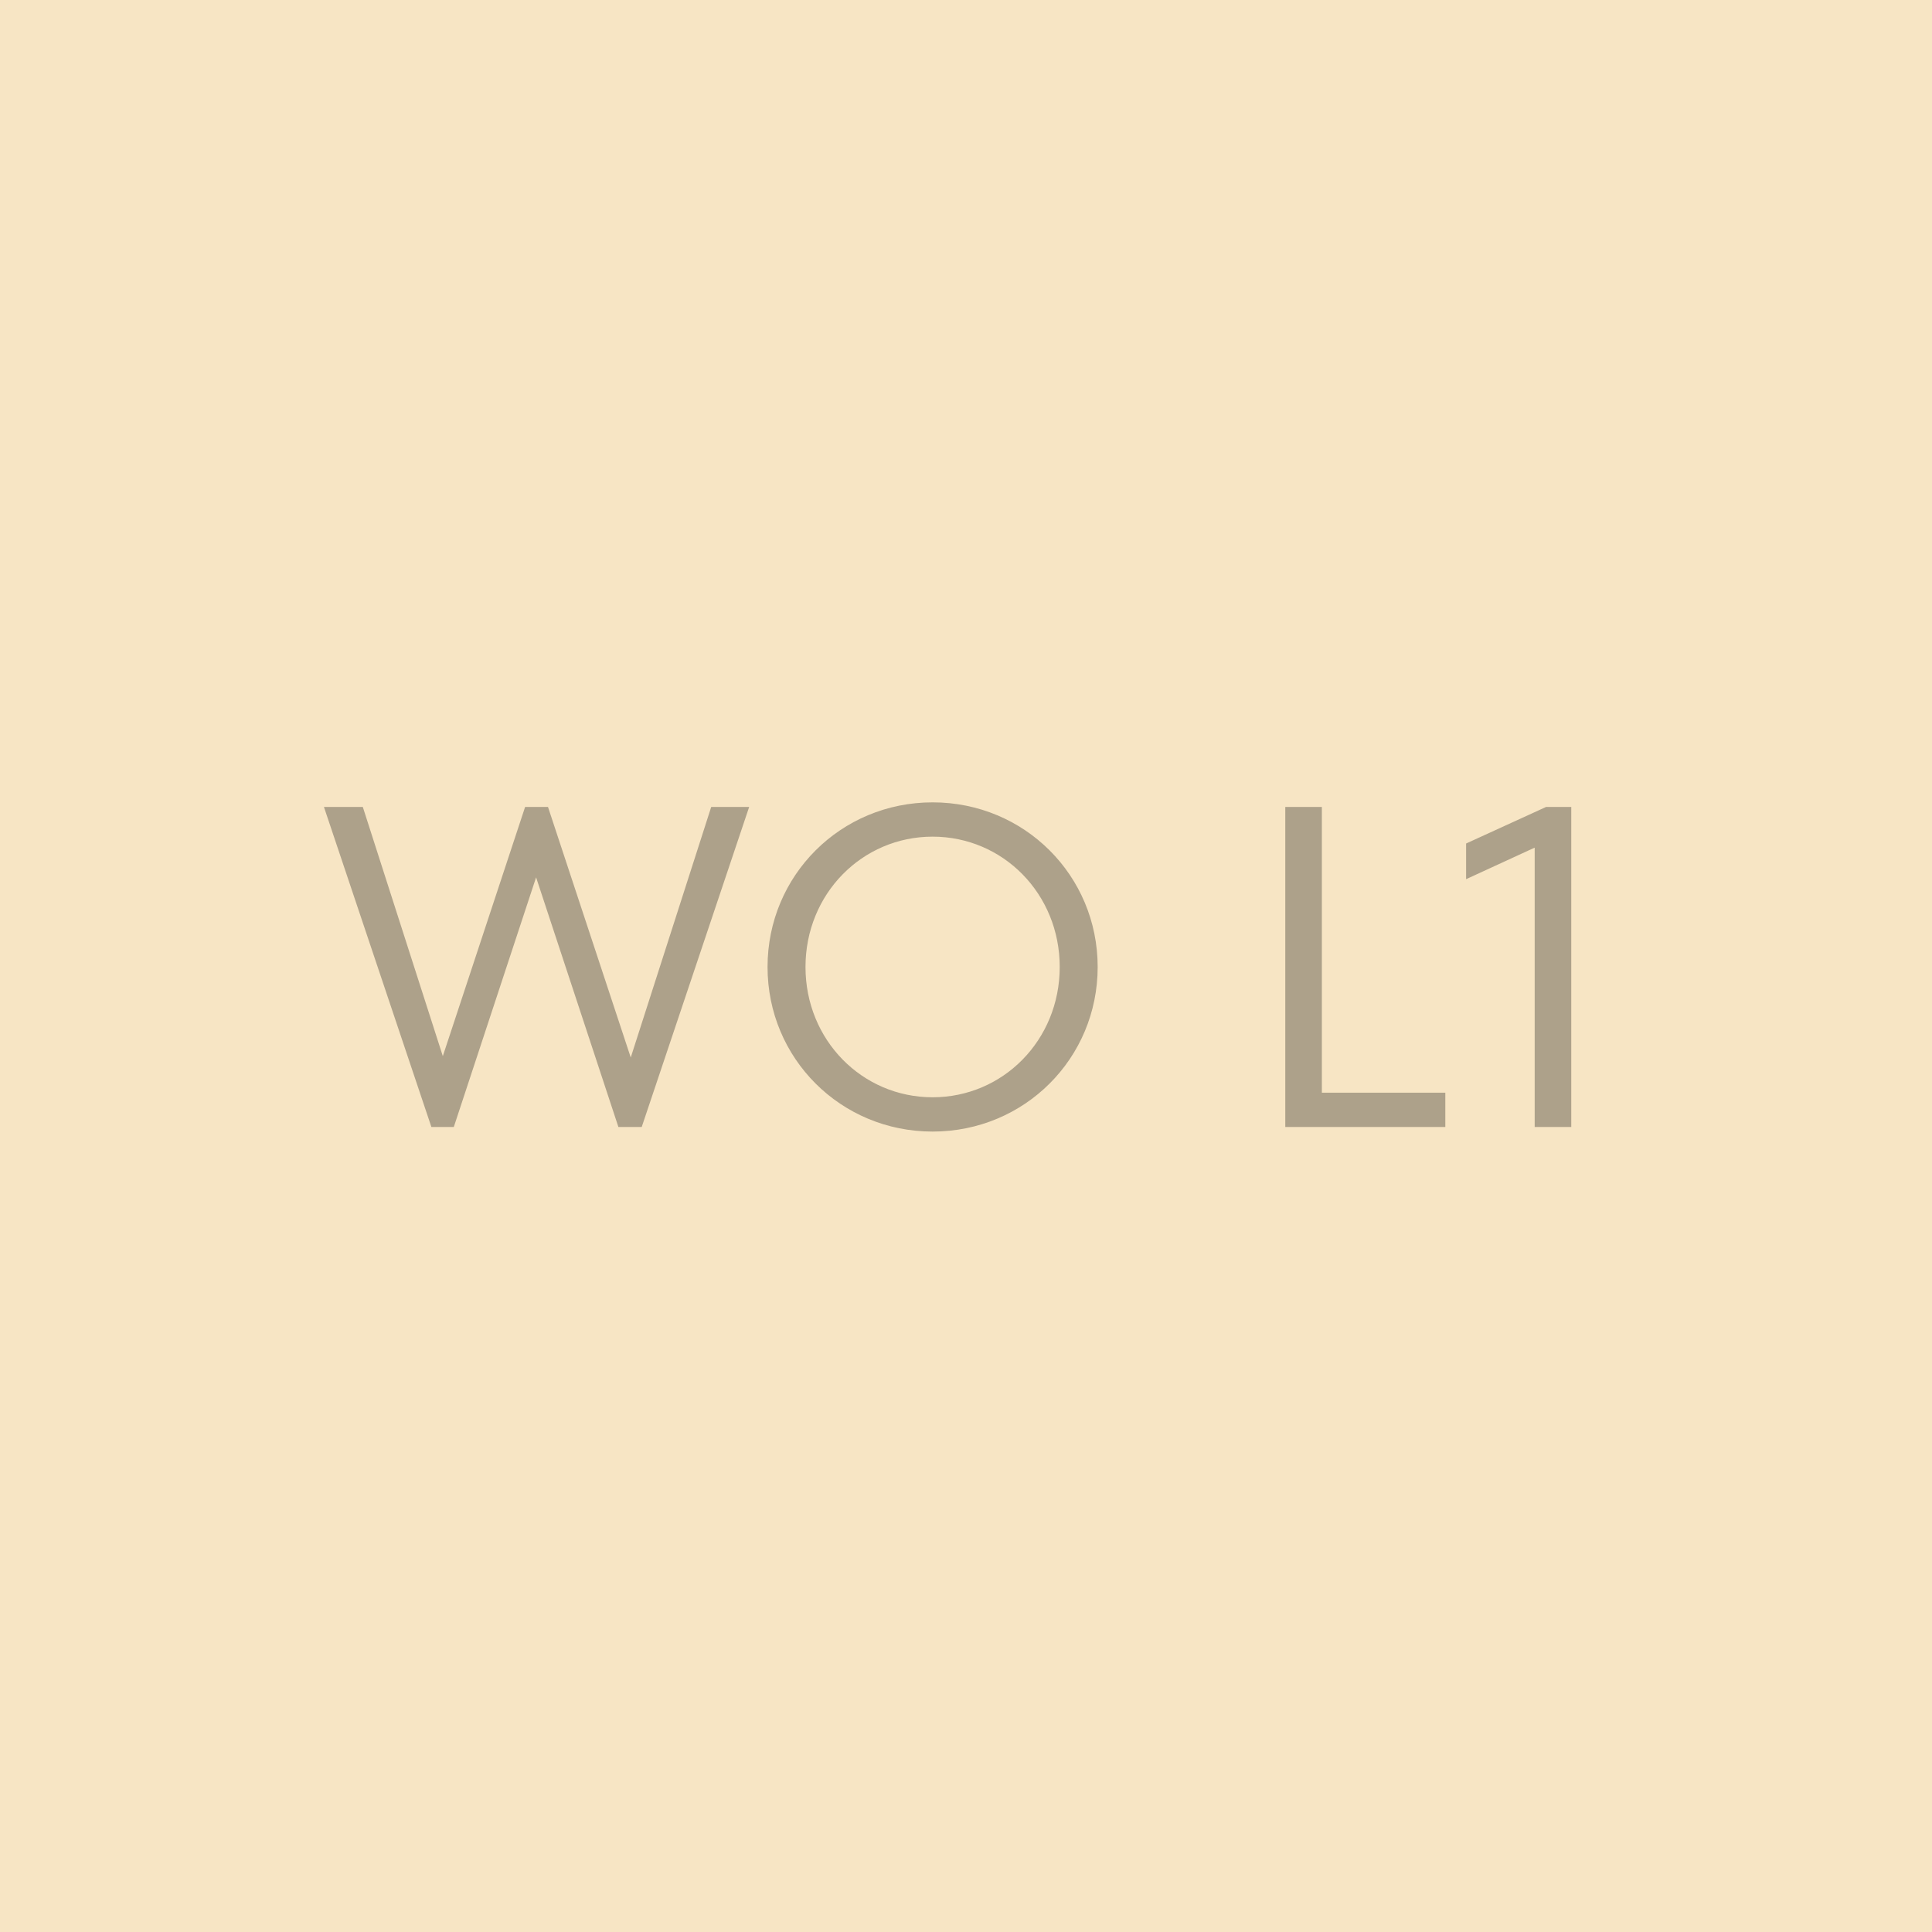
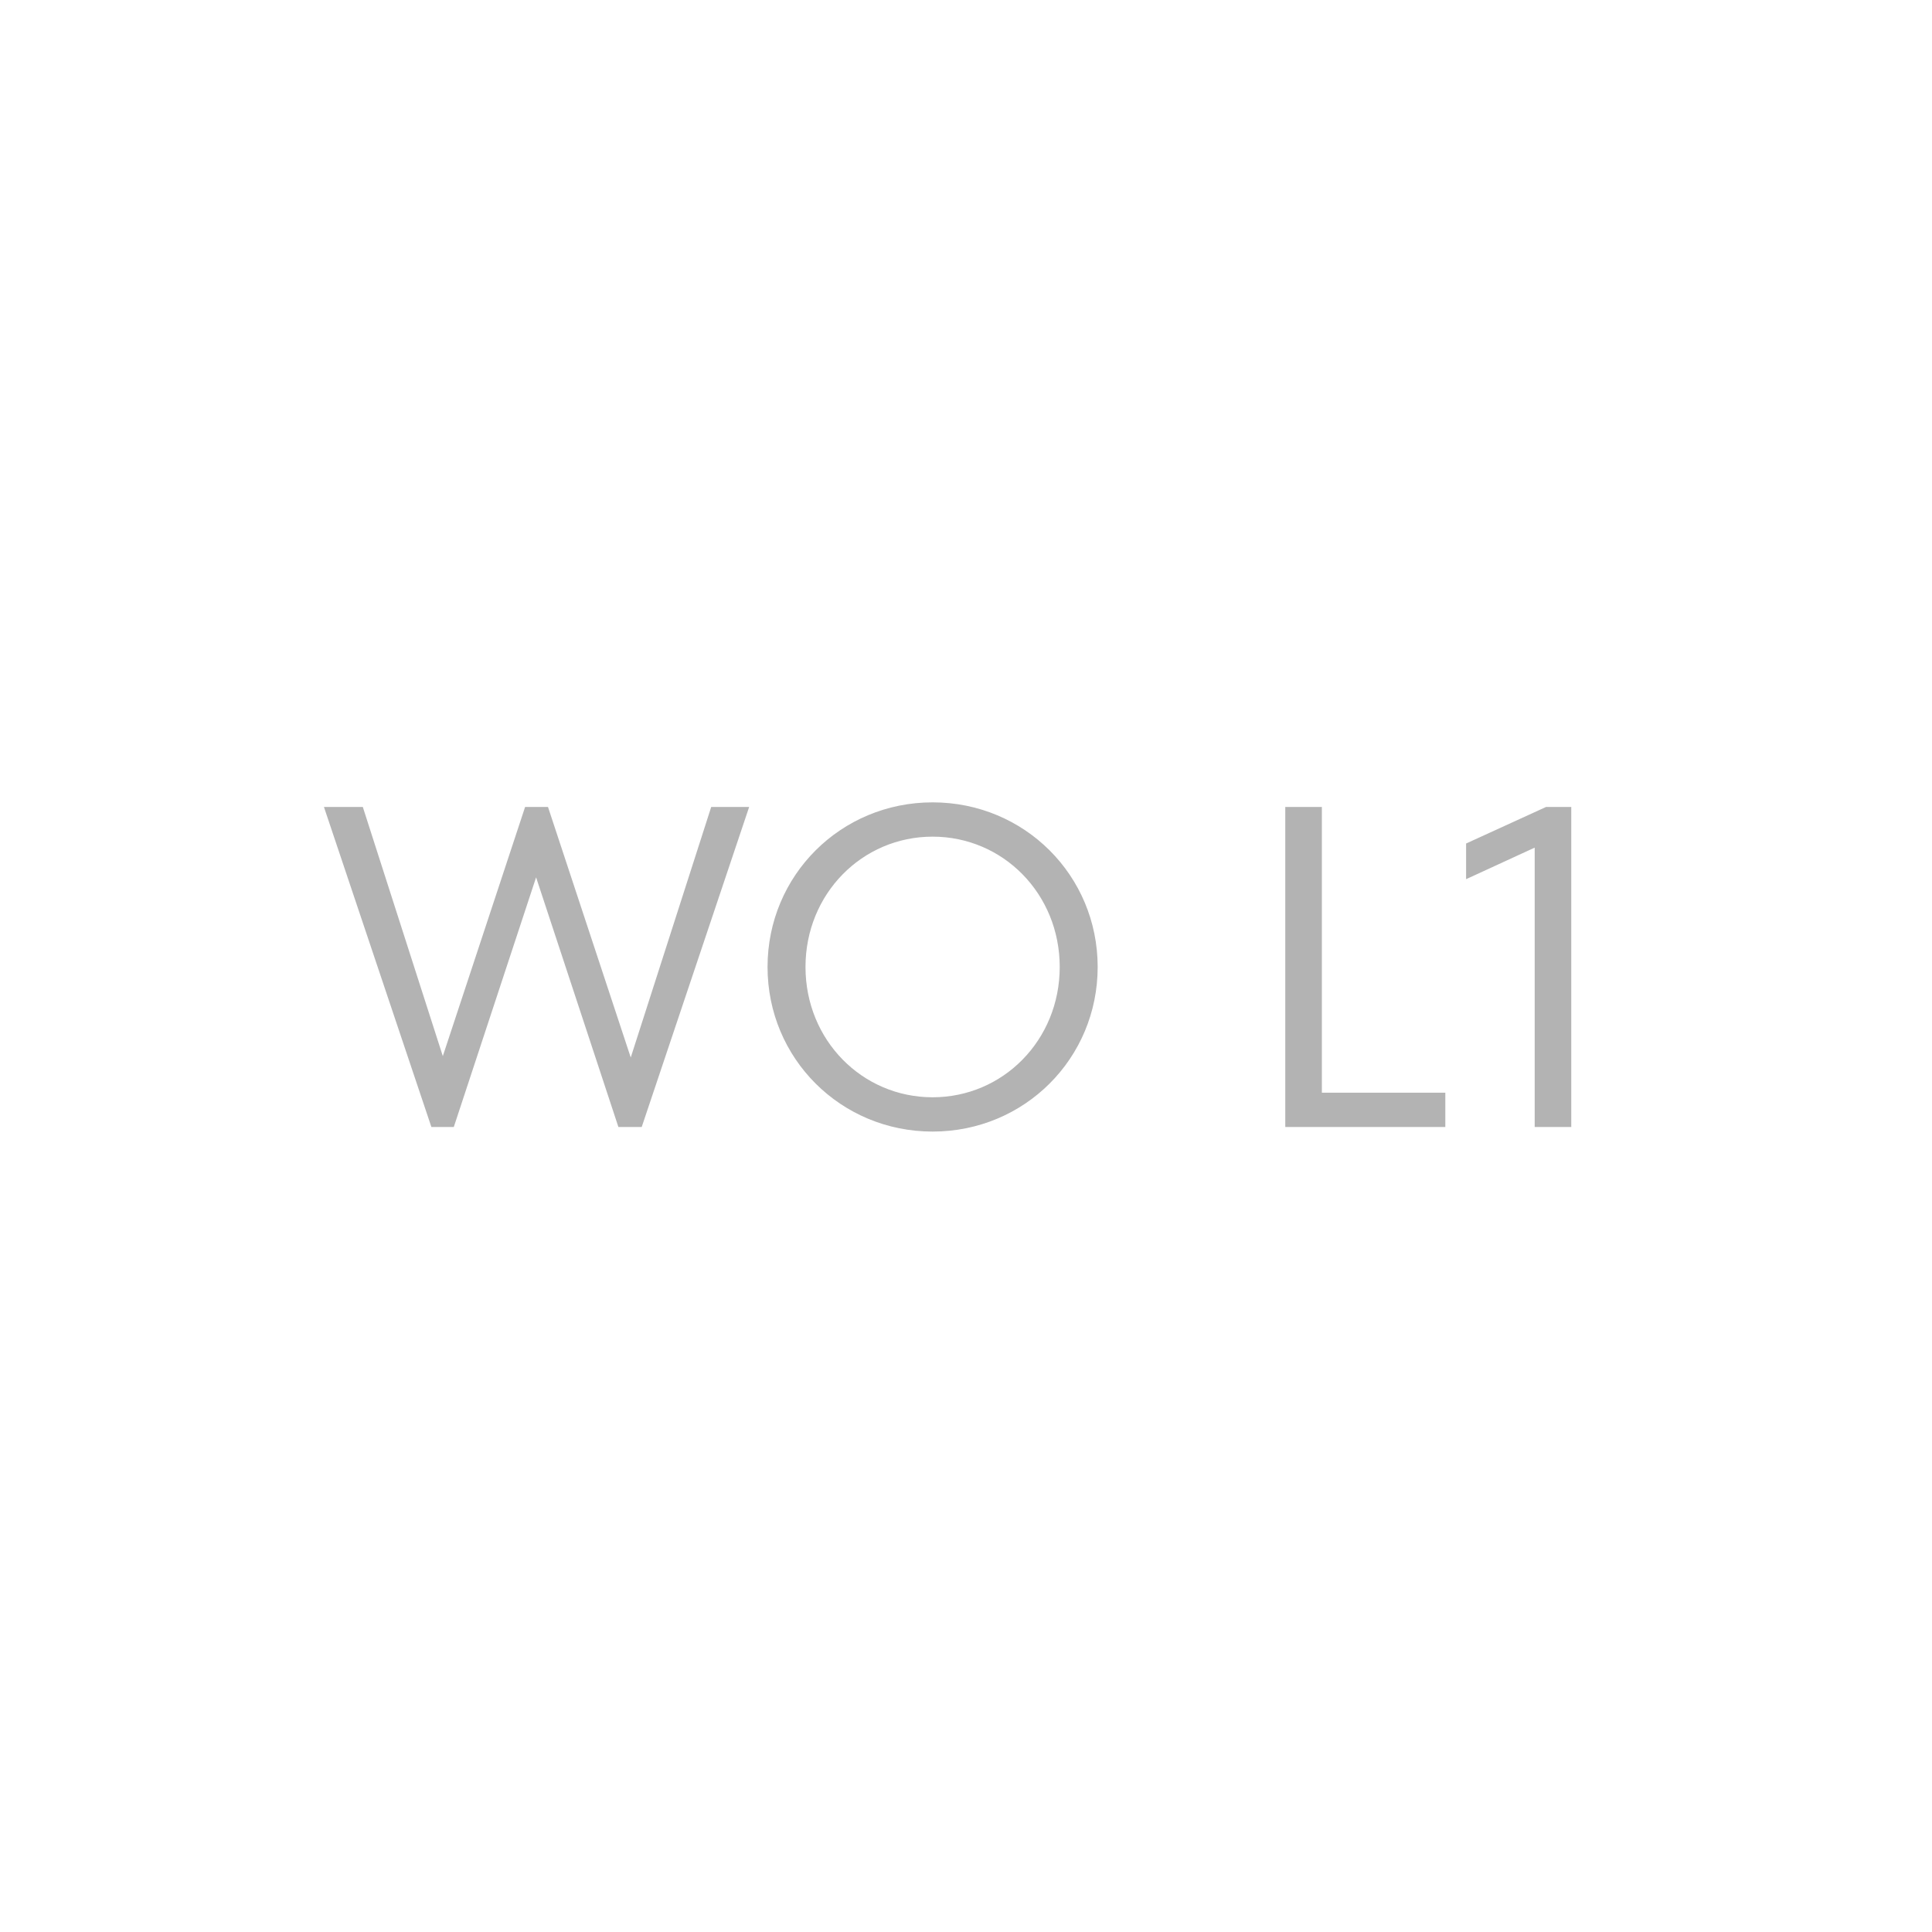
<svg xmlns="http://www.w3.org/2000/svg" width="300" height="300" viewBox="0 0 300 300" fill="none">
-   <rect width="300" height="300" fill="#F7E5C4" />
  <path d="M97.942 164.208L110.437 125.3H116.33L99.645 175H96.025L83.245 136.234L70.465 175H66.986L50.3 125.3H56.336L68.76 163.995L81.54 125.3H85.091L97.942 164.208ZM144.815 175.71C130.544 175.71 119.184 164.35 119.184 150.15C119.184 135.95 130.544 124.59 144.815 124.59C159.086 124.59 170.446 135.95 170.446 150.15C170.446 164.35 159.086 175.71 144.815 175.71ZM144.815 170.385C155.749 170.385 164.553 161.51 164.553 150.15C164.553 138.79 155.749 129.915 144.815 129.915C133.881 129.915 125.077 138.79 125.077 150.15C125.077 161.51 133.881 170.385 144.815 170.385ZM224.428 175H199.578V125.3H205.258V169.675H224.428V175ZM227.656 130.98L240.081 125.3H243.986V175H238.306V131.619L227.656 136.518V130.98Z" fill="black" fill-opacity="0.3" />
</svg>